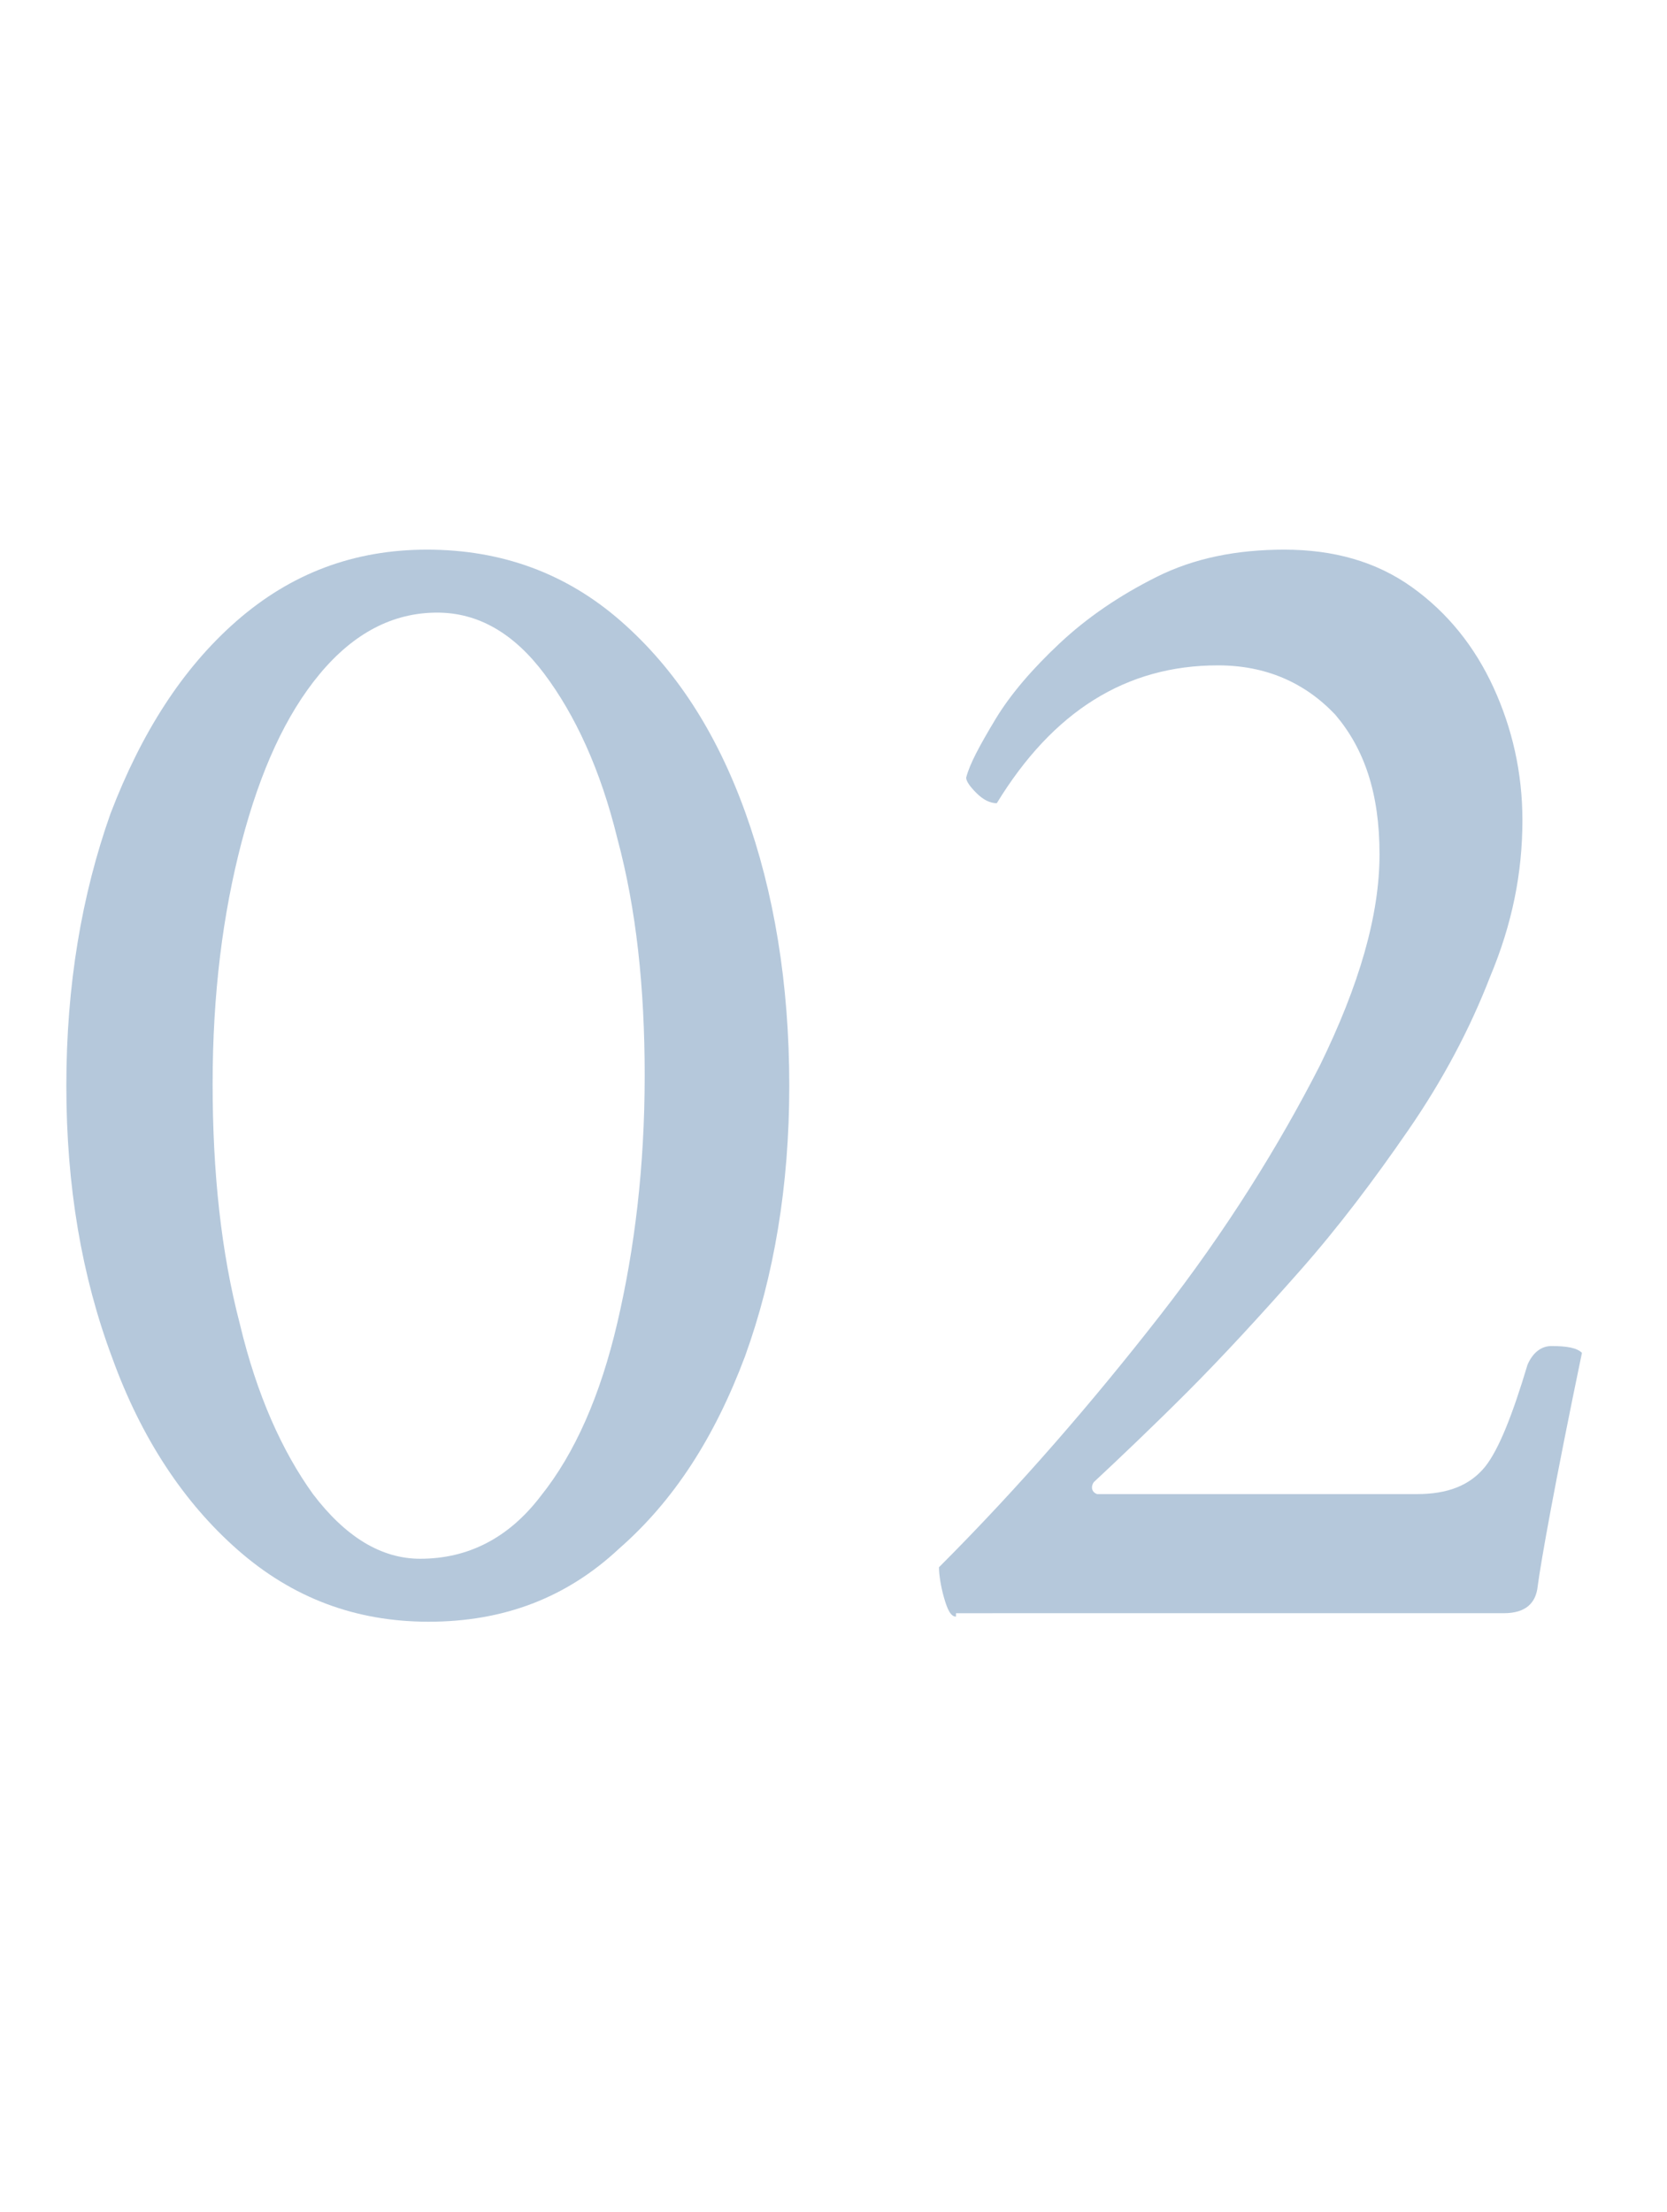
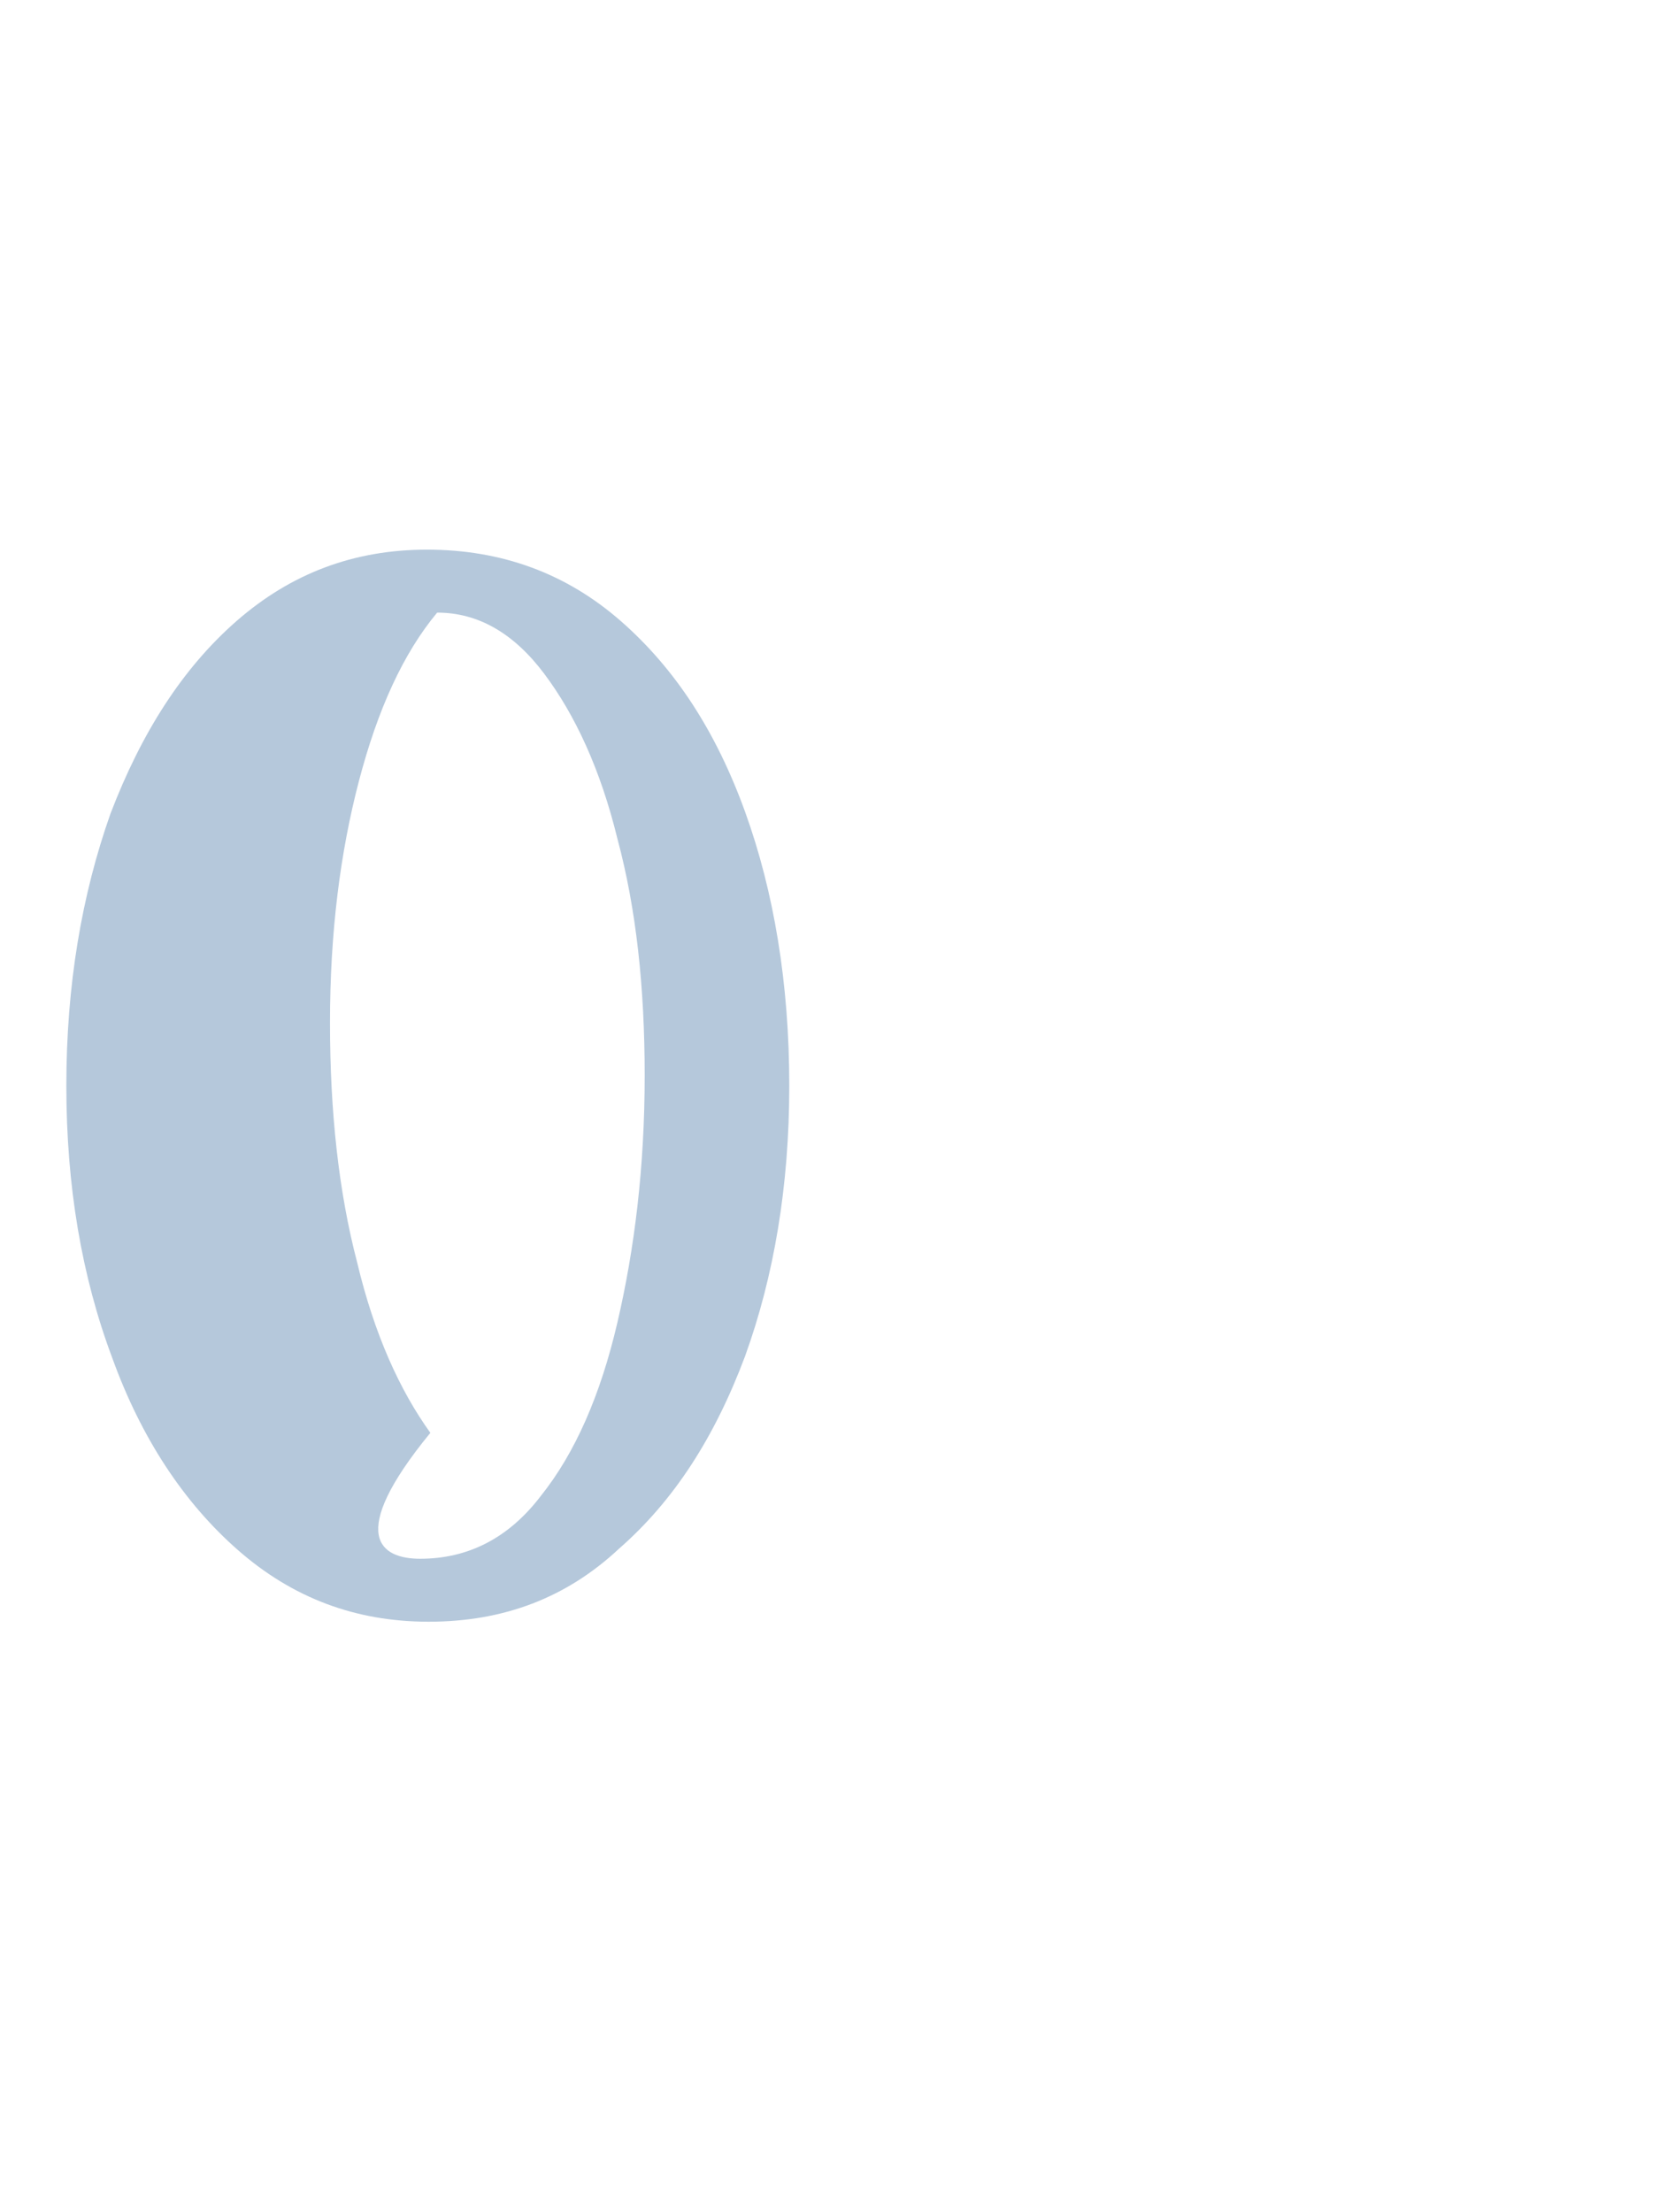
<svg xmlns="http://www.w3.org/2000/svg" version="1.1" id="レイヤー_1" x="0px" y="0px" viewBox="0 0 98 130" style="enable-background:new 0 0 98 130;" xml:space="preserve">
  <style type="text/css">
	.st0{opacity:0.32;enable-background:new    ;}
	.st1{fill:#15528F;}
</style>
  <g class="st0">
-     <path class="st1" d="M25.2,95.3c-4.3,0-8-1.4-11.2-4.2c-3.2-2.8-5.7-6.6-7.4-11.3C4.8,75,3.9,69.7,3.9,63.8c0-5.9,0.9-11.2,2.6-16   c1.8-4.7,4.2-8.5,7.4-11.3c3.2-2.8,6.9-4.2,11.2-4.2c4.4,0,8.2,1.4,11.4,4.2c3.2,2.8,5.6,6.5,7.3,11.2c1.7,4.7,2.6,10.1,2.6,16.1   c0,5.9-0.9,11.2-2.6,15.9c-1.8,4.8-4.2,8.5-7.4,11.3C33.3,93.9,29.6,95.3,25.2,95.3z M24.7,91.6c2.8,0,5.2-1.2,7.1-3.7   c2-2.5,3.5-5.9,4.5-10.2c1-4.3,1.6-9.1,1.6-14.5c0-5.2-0.5-9.8-1.6-13.9c-1-4.1-2.5-7.3-4.3-9.7c-1.8-2.4-3.9-3.6-6.3-3.6   c-2.6,0-4.9,1.2-6.9,3.6c-2,2.4-3.5,5.7-4.6,9.9c-1.1,4.2-1.7,8.9-1.7,14.2c0,5.2,0.5,9.9,1.6,14.1c1,4.2,2.5,7.5,4.3,10   C20.3,90.3,22.4,91.6,24.7,91.6z" />
-     <path class="st1" d="M56.2,95c-0.3,0-0.5-0.4-0.7-1.1c-0.2-0.7-0.3-1.4-0.3-1.8c4.8-4.8,9.1-9.8,13-14.8s7-10,9.4-14.7   c2.3-4.7,3.5-8.8,3.5-12.4s-0.9-6.2-2.6-8.2c-1.8-1.9-4.1-2.9-6.9-2.9c-5.4,0-9.7,2.7-13,8.1c-0.4,0-0.8-0.2-1.2-0.6   c-0.4-0.4-0.6-0.7-0.6-0.9c0.2-0.8,0.8-1.9,1.7-3.4c0.9-1.5,2.2-3,3.8-4.5c1.6-1.5,3.5-2.8,5.7-3.9c2.2-1.1,4.7-1.6,7.5-1.6   c2.9,0,5.4,0.7,7.5,2.2c2.1,1.5,3.7,3.5,4.8,5.9c1.1,2.4,1.7,5,1.7,7.8c0,3.1-0.6,6.1-1.9,9.2c-1.2,3.1-2.8,6.1-4.8,9   c-2,2.9-4.1,5.7-6.4,8.3c-2.3,2.6-4.5,5-6.6,7.1c-2.1,2.1-4,3.9-5.5,5.3c-0.2,0.3-0.1,0.6,0.2,0.7h18.8c1.8,0,3.1-0.5,4-1.6   c0.8-1,1.6-3,2.5-6c0.3-0.7,0.8-1.1,1.4-1.1c0.9,0,1.5,0.1,1.8,0.4c-1.6,7.7-2.4,12.2-2.6,13.7c-0.1,1-0.7,1.6-2,1.6H56.2z" />
+     <path class="st1" d="M25.2,95.3c-4.3,0-8-1.4-11.2-4.2c-3.2-2.8-5.7-6.6-7.4-11.3C4.8,75,3.9,69.7,3.9,63.8c0-5.9,0.9-11.2,2.6-16   c1.8-4.7,4.2-8.5,7.4-11.3c3.2-2.8,6.9-4.2,11.2-4.2c4.4,0,8.2,1.4,11.4,4.2c3.2,2.8,5.6,6.5,7.3,11.2c1.7,4.7,2.6,10.1,2.6,16.1   c0,5.9-0.9,11.2-2.6,15.9c-1.8,4.8-4.2,8.5-7.4,11.3C33.3,93.9,29.6,95.3,25.2,95.3z M24.7,91.6c2.8,0,5.2-1.2,7.1-3.7   c2-2.5,3.5-5.9,4.5-10.2c1-4.3,1.6-9.1,1.6-14.5c0-5.2-0.5-9.8-1.6-13.9c-1-4.1-2.5-7.3-4.3-9.7c-1.8-2.4-3.9-3.6-6.3-3.6   c-2,2.4-3.5,5.7-4.6,9.9c-1.1,4.2-1.7,8.9-1.7,14.2c0,5.2,0.5,9.9,1.6,14.1c1,4.2,2.5,7.5,4.3,10   C20.3,90.3,22.4,91.6,24.7,91.6z" />
  </g>
</svg>